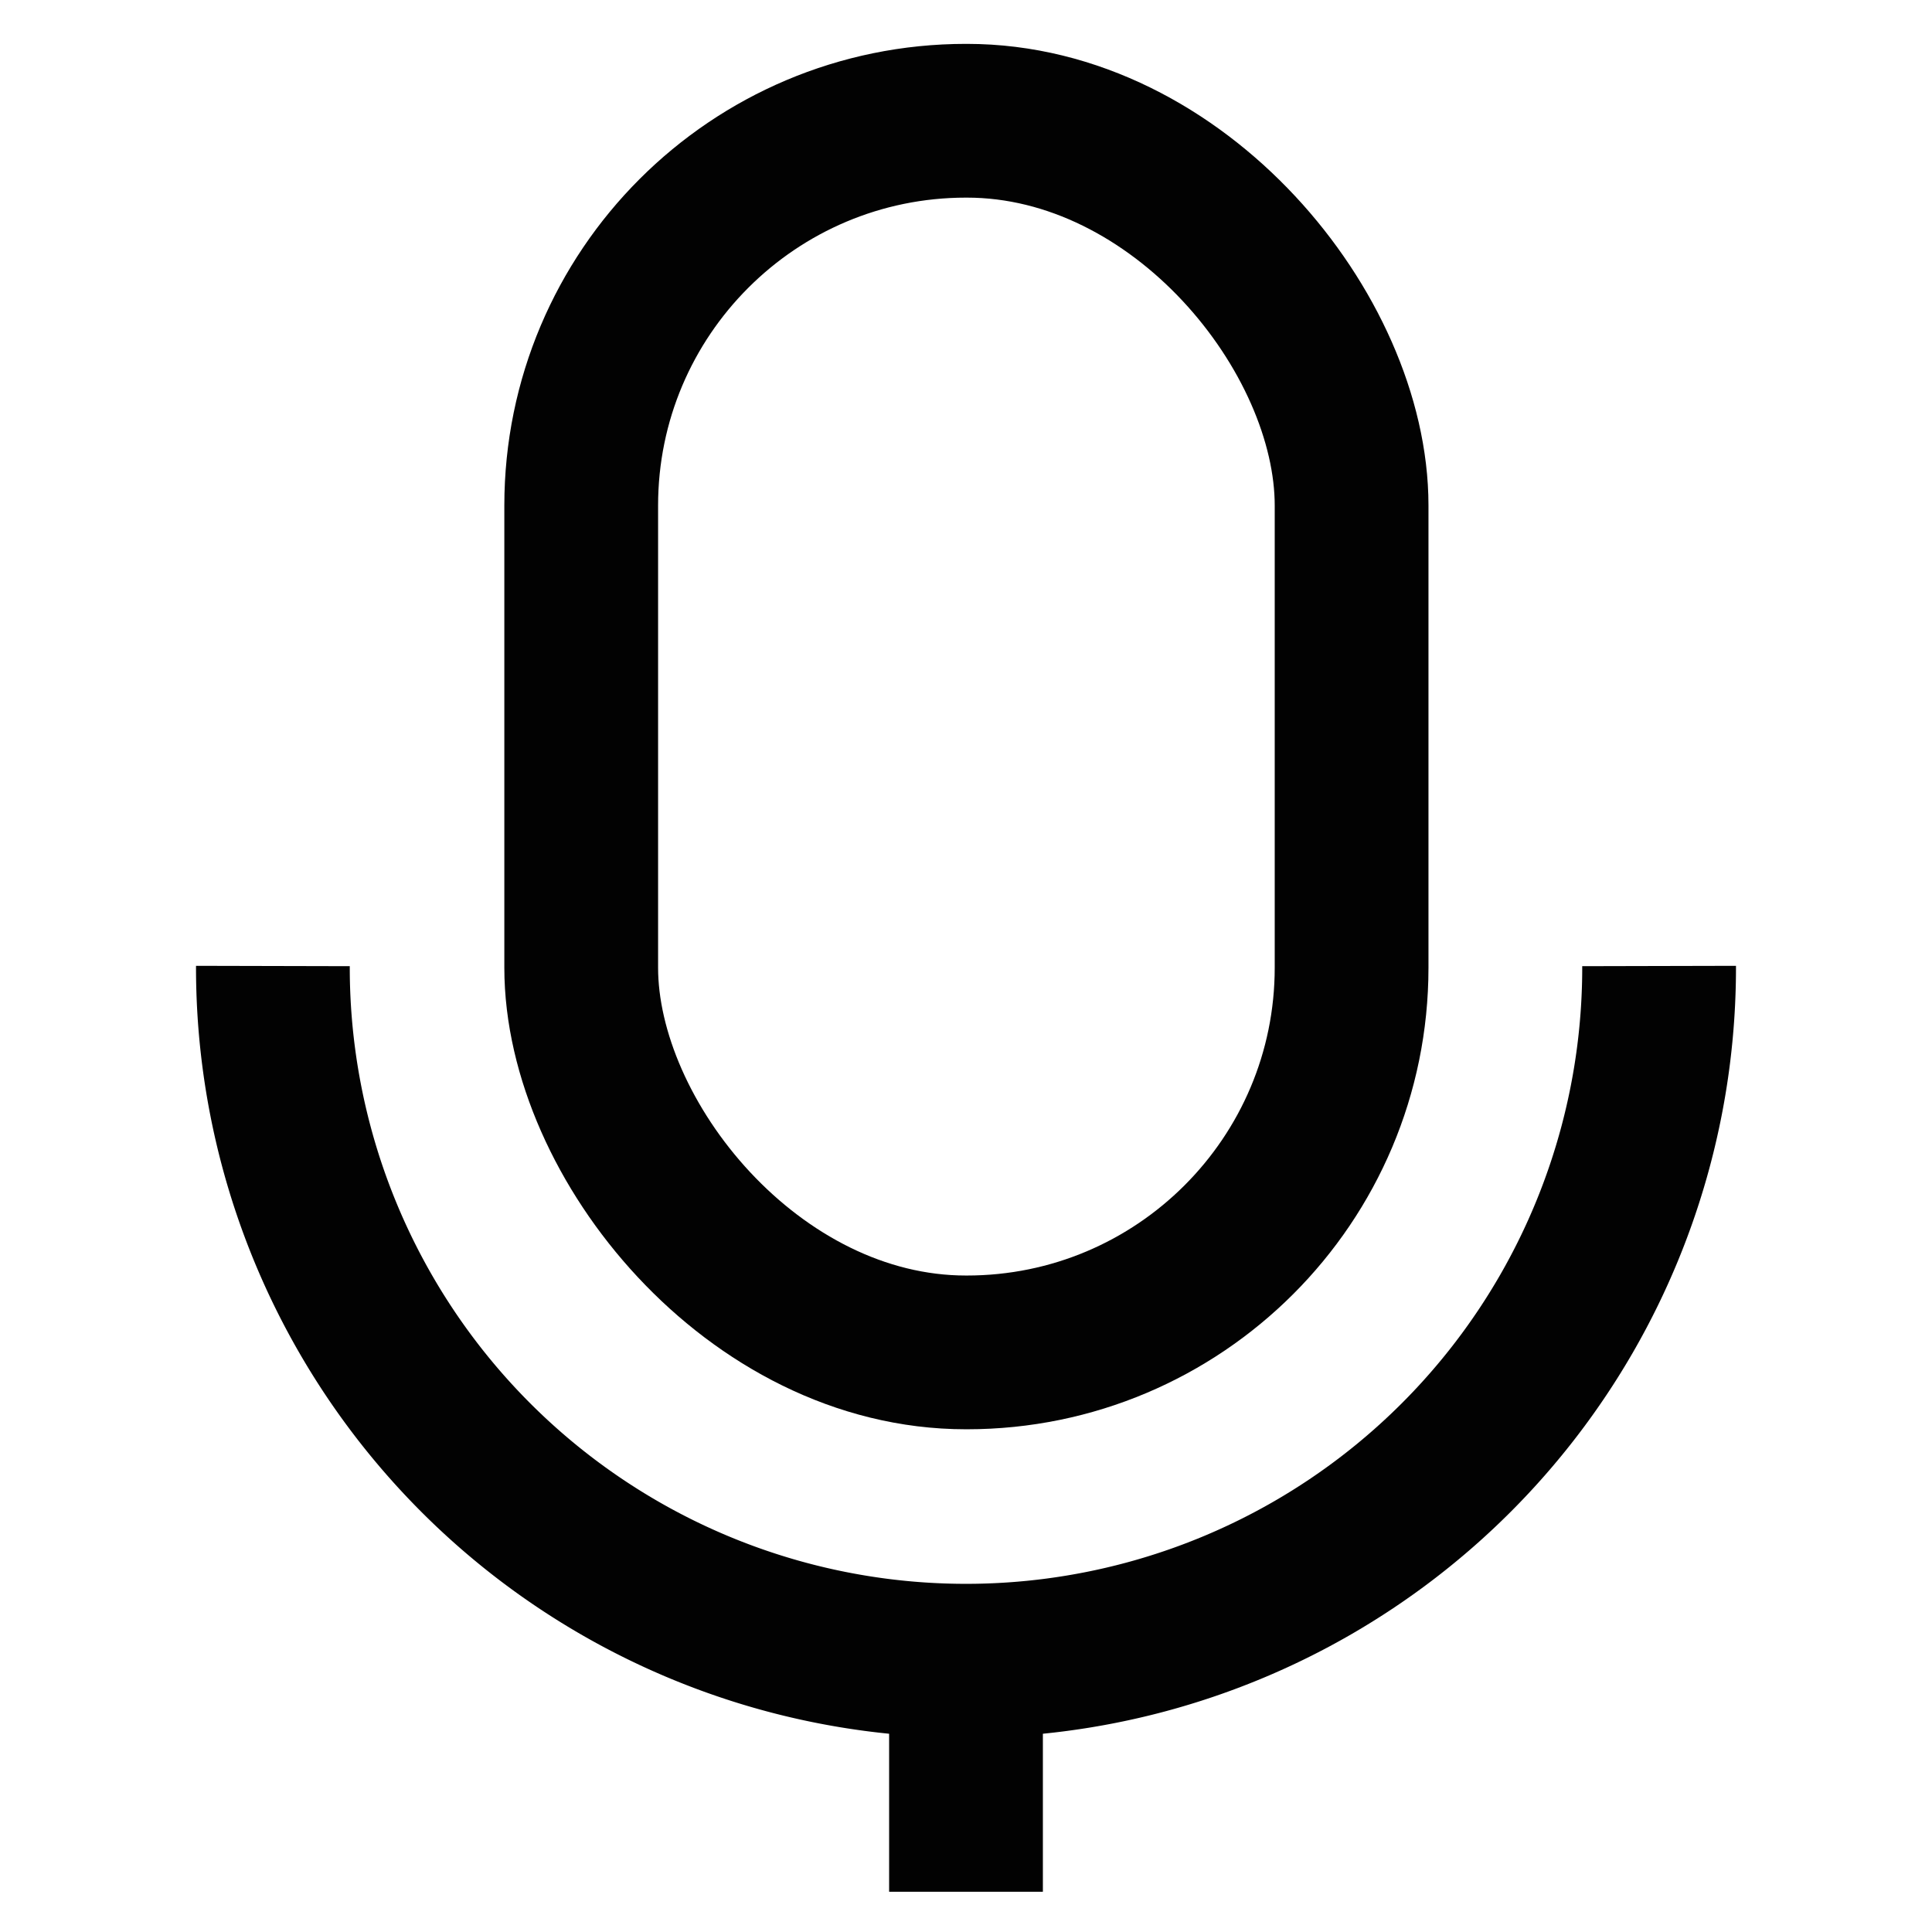
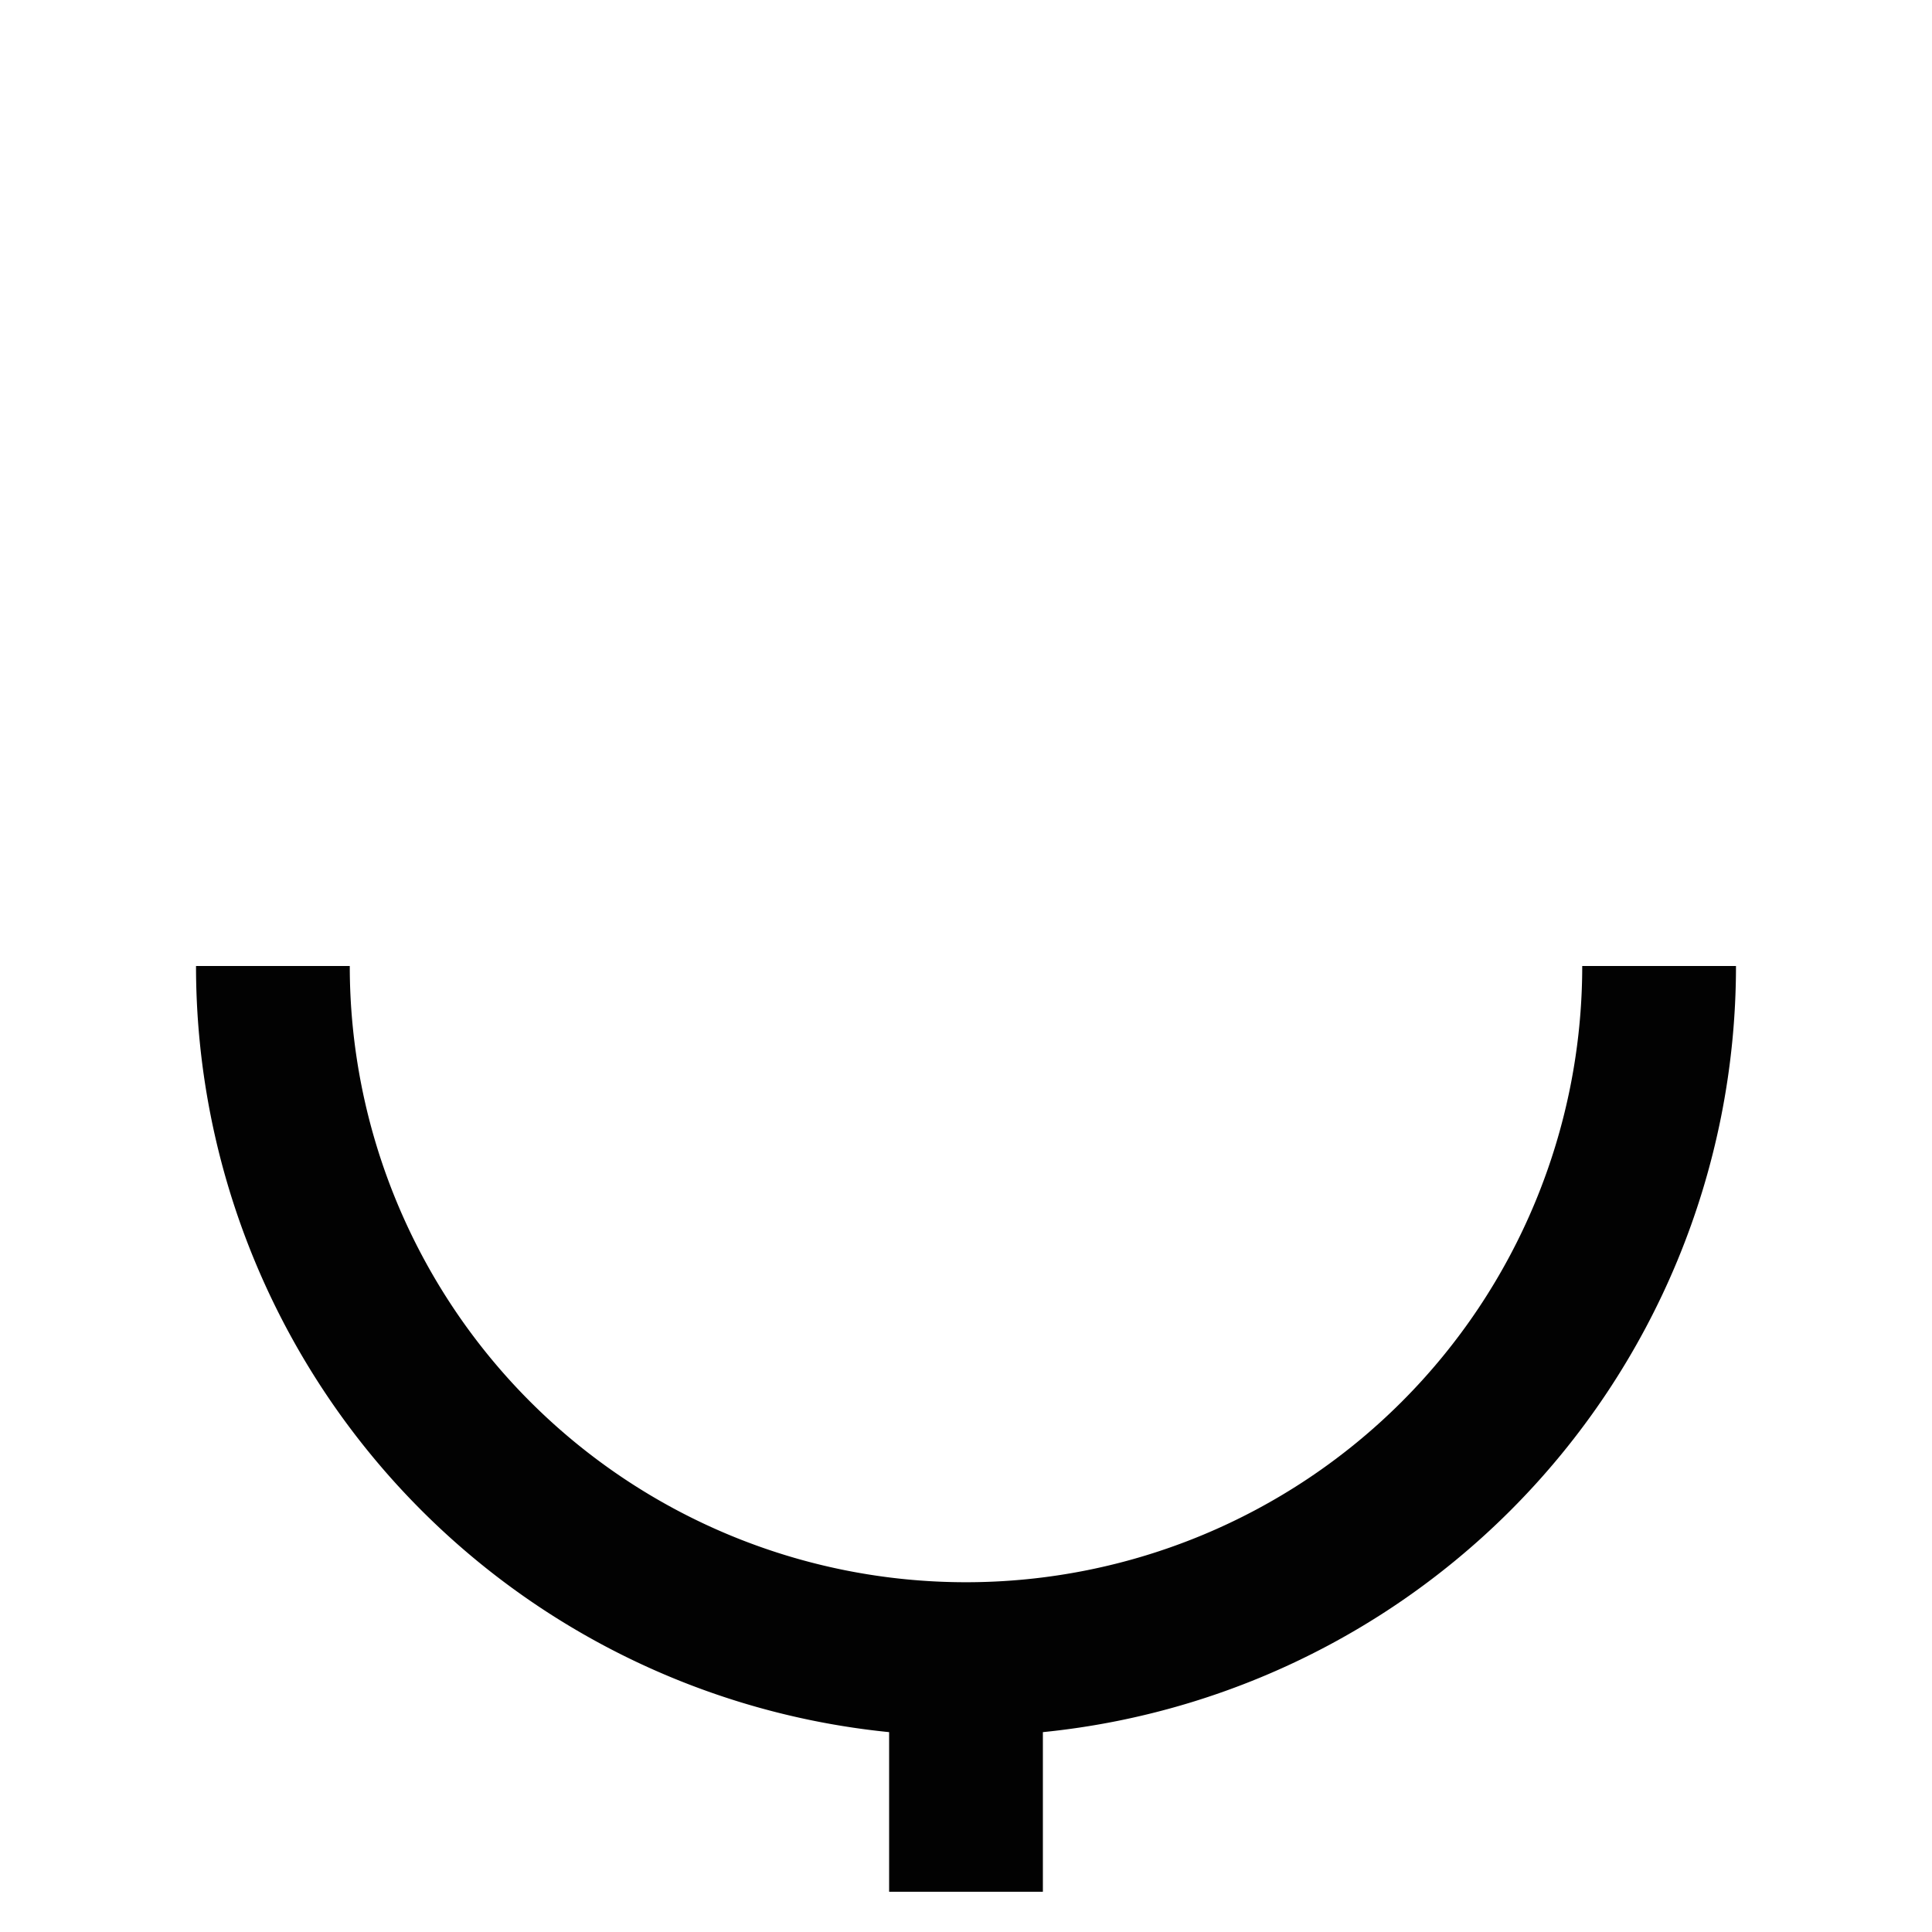
<svg xmlns="http://www.w3.org/2000/svg" width="800px" height="800px" viewBox="0 0 24 24" id="Layer_1" data-name="Layer 1">
  <defs>
    <style>.cls-1{fill:none;stroke:#020202;stroke-miterlimit:10;stroke-width:1.91px;}</style>
  </defs>
-   <rect class="cls-1" x="7.22" y="1.5" width="9.57" height="15.3" rx="4.78" />
-   <path class="cls-1" d="M20.61,12A8.61,8.61,0,0,1,12,20.63h0A8.61,8.61,0,0,1,3.39,12" />
+   <path class="cls-1" d="M20.61,12h0A8.61,8.61,0,0,1,3.39,12" />
  <line class="cls-1" x1="12" y1="23.5" x2="12" y2="20.63" />
</svg>